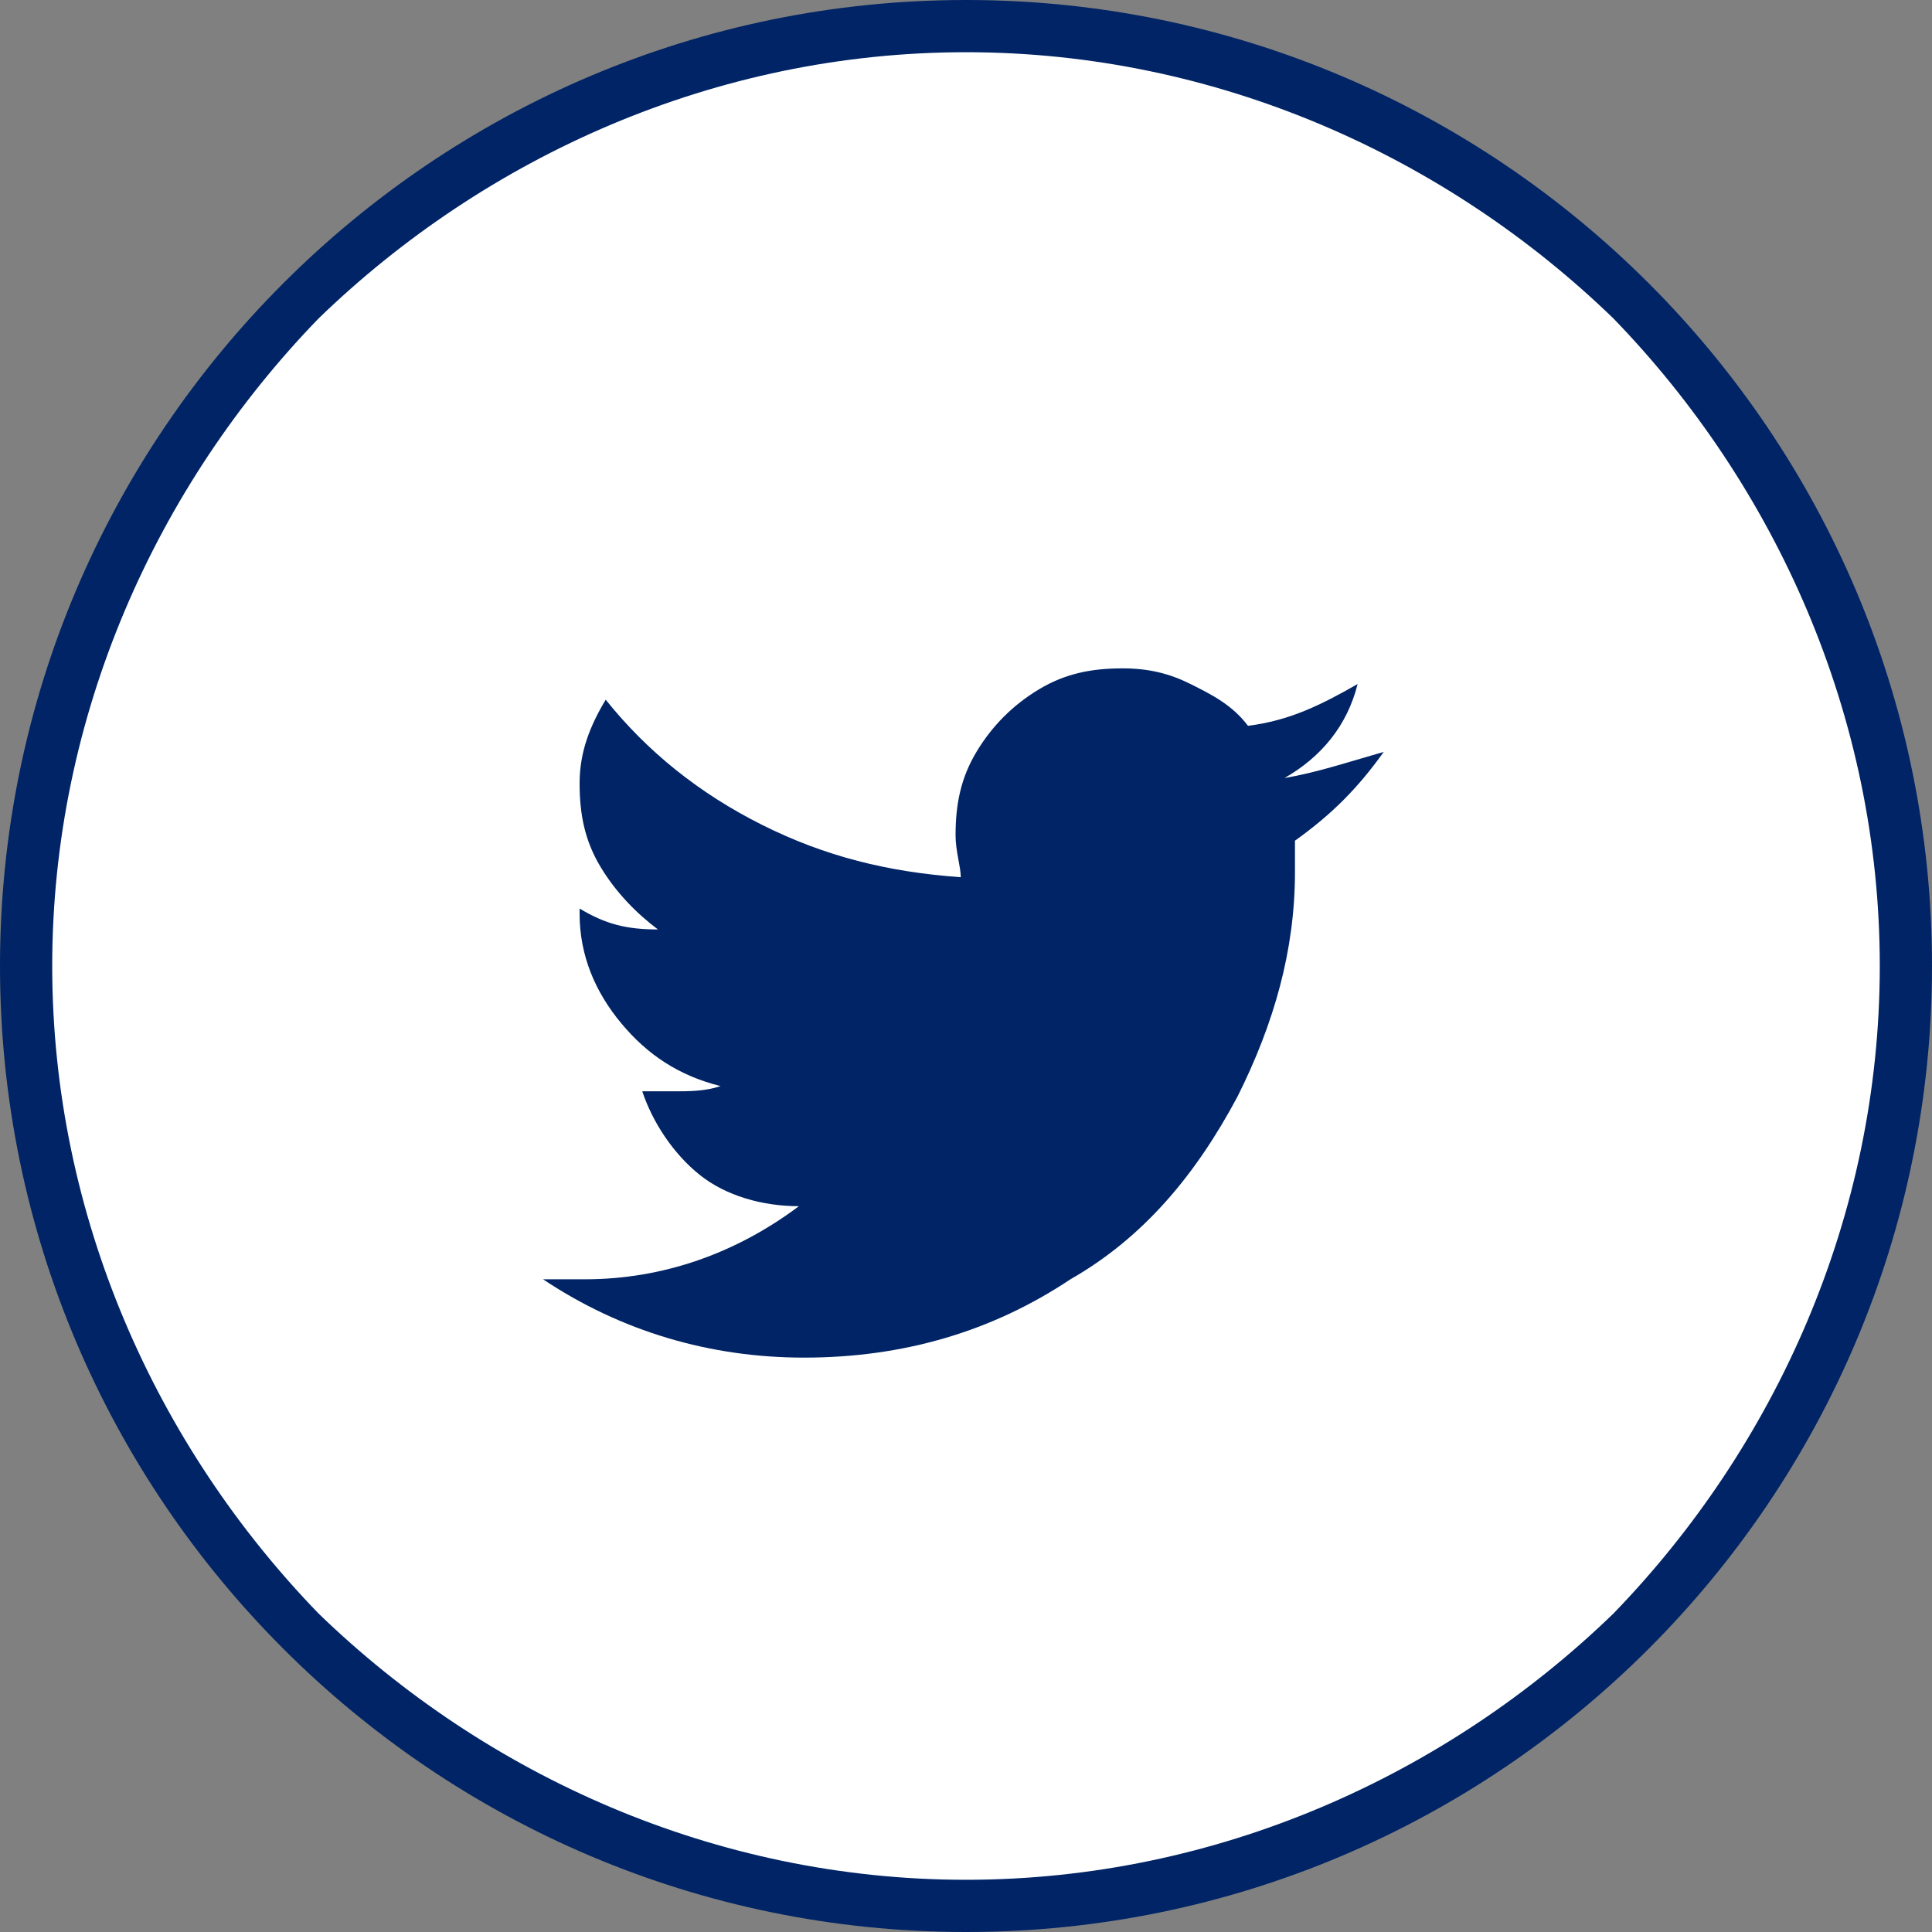
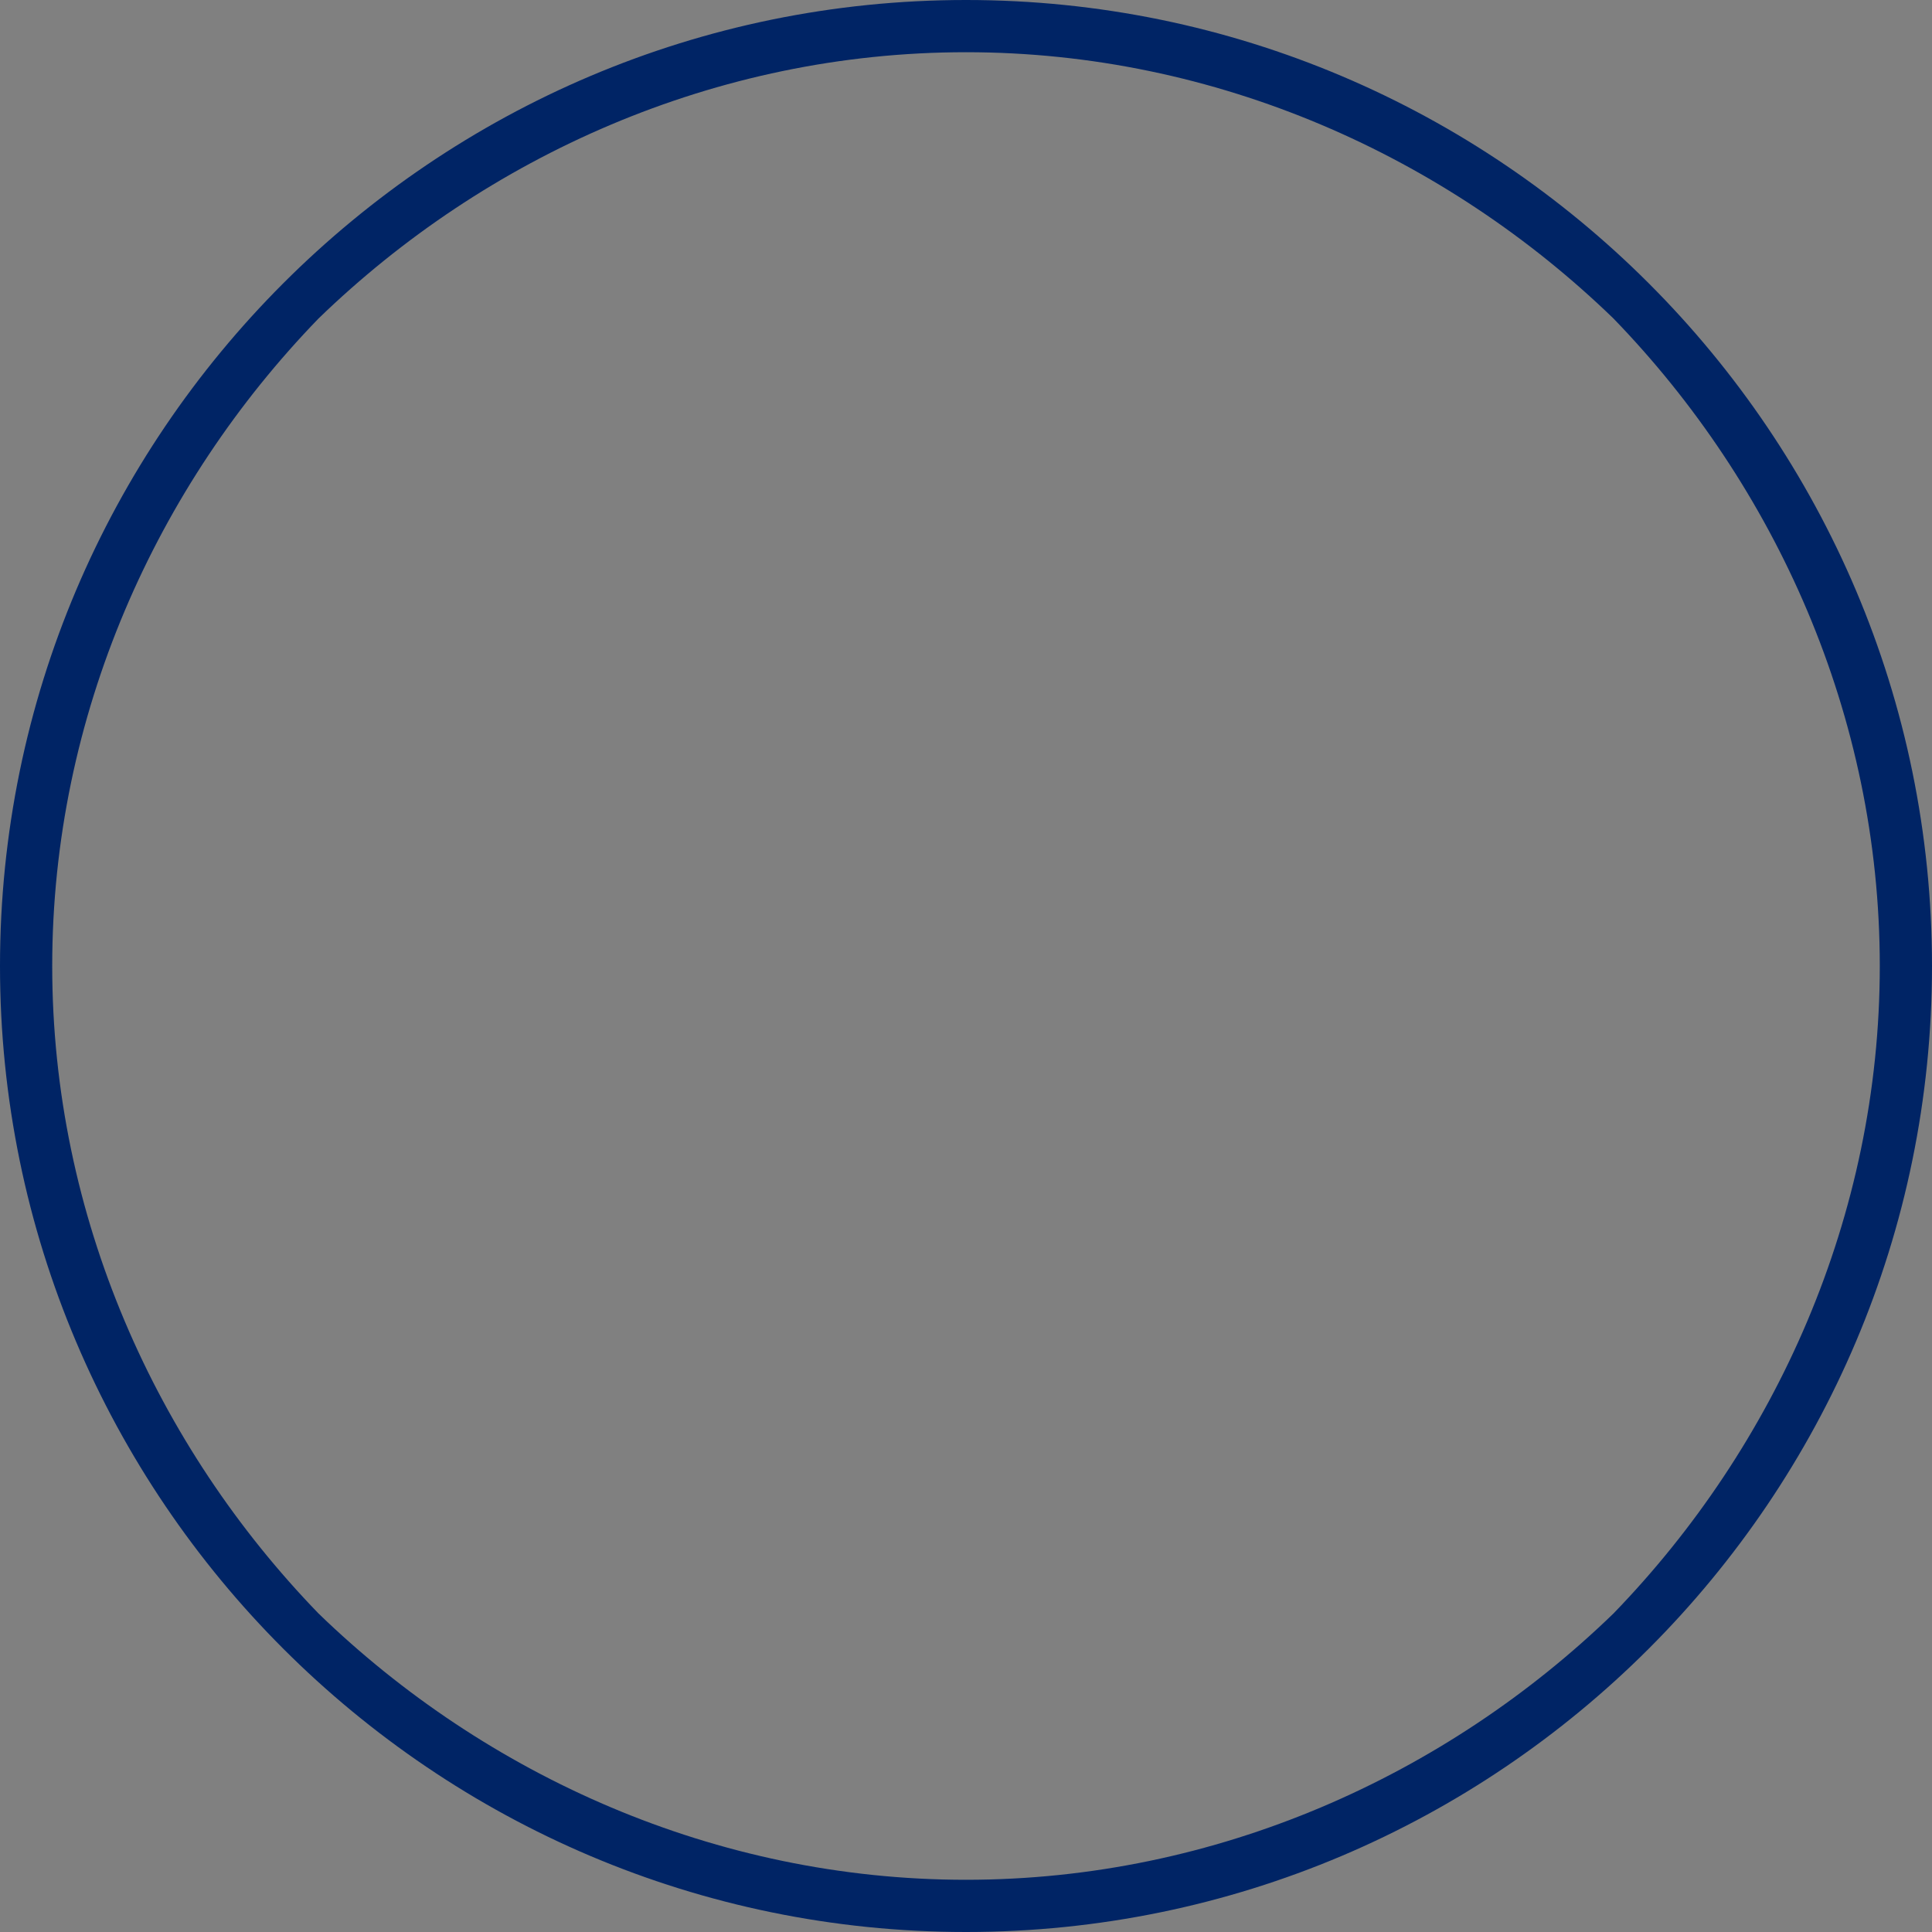
<svg xmlns="http://www.w3.org/2000/svg" version="1.1" x="0px" y="0px" width="37px" height="37px" viewBox="0 0 37 37" style="enable-background:new 0 0 37 37;" xml:space="preserve">
  <rect x="0" y="0" width="37" height="37" fill="#808080" stroke="none" />
  <style type="text/css">
  .st0{fill:#FFFFFF;}
  .st1{fill:#002465;}
</style>
  <defs>
</defs>
  <g>
-     <circle class="st0" cx="18.5" cy="18.5" r="18" />
    <path class="st1" d="M18.5,0.5V1c4.8,0,9.2,2,12.4,5.1C34,9.3,36,13.7,36,18.5c0,4.8-2,9.2-5.1,12.4C27.7,34,23.3,36,18.5,36     c-4.8,0-9.2-2-12.4-5.1C3,27.7,1,23.3,1,18.5c0-4.8,2-9.2,5.1-12.4C9.3,3,13.7,1,18.5,1V0.5V0C8.3,0,0,8.3,0,18.5     C0,28.7,8.3,37,18.5,37h0C28.7,37,37,28.7,37,18.5C37,8.3,28.7,0,18.5,0V0.5z" />
-     <path class="st1" d="M24.8,16.7c0,1.5-0.4,2.9-1.1,4.3c-0.8,1.5-1.8,2.7-3.2,3.5c-1.5,1-3.2,1.5-5.1,1.5c-1.8,0-3.5-0.5-5-1.5     c0.2,0,0.5,0,0.8,0c1.5,0,2.9-0.5,4.1-1.4c-0.7,0-1.4-0.2-1.9-0.6c-0.5-0.4-0.9-1-1.1-1.6c0.2,0,0.4,0,0.6,0c0.3,0,0.6,0,0.9-0.1     c-0.8-0.2-1.4-0.6-1.9-1.2s-0.8-1.3-0.8-2.1v-0.1c0.5,0.3,0.9,0.4,1.5,0.4c-0.4-0.3-0.8-0.7-1.1-1.2s-0.4-1-0.4-1.6     s0.2-1.1,0.5-1.6c0.8,1,1.8,1.8,3,2.4c1.2,0.6,2.4,0.9,3.8,1c0-0.2-0.1-0.5-0.1-0.8c0-0.6,0.1-1.1,0.4-1.6c0.3-0.5,0.7-0.9,1.2-1.2     c0.5-0.3,1-0.4,1.6-0.4c0.5,0,0.9,0.1,1.3,0.3c0.4,0.2,0.8,0.4,1.1,0.8c0.8-0.1,1.4-0.4,2.1-0.8c-0.2,0.8-0.7,1.4-1.4,1.8     c0.6-0.1,1.2-0.3,1.9-0.5c-0.5,0.7-1,1.2-1.7,1.7C24.8,16.4,24.8,16.5,24.8,16.7z" />
  </g>
</svg>